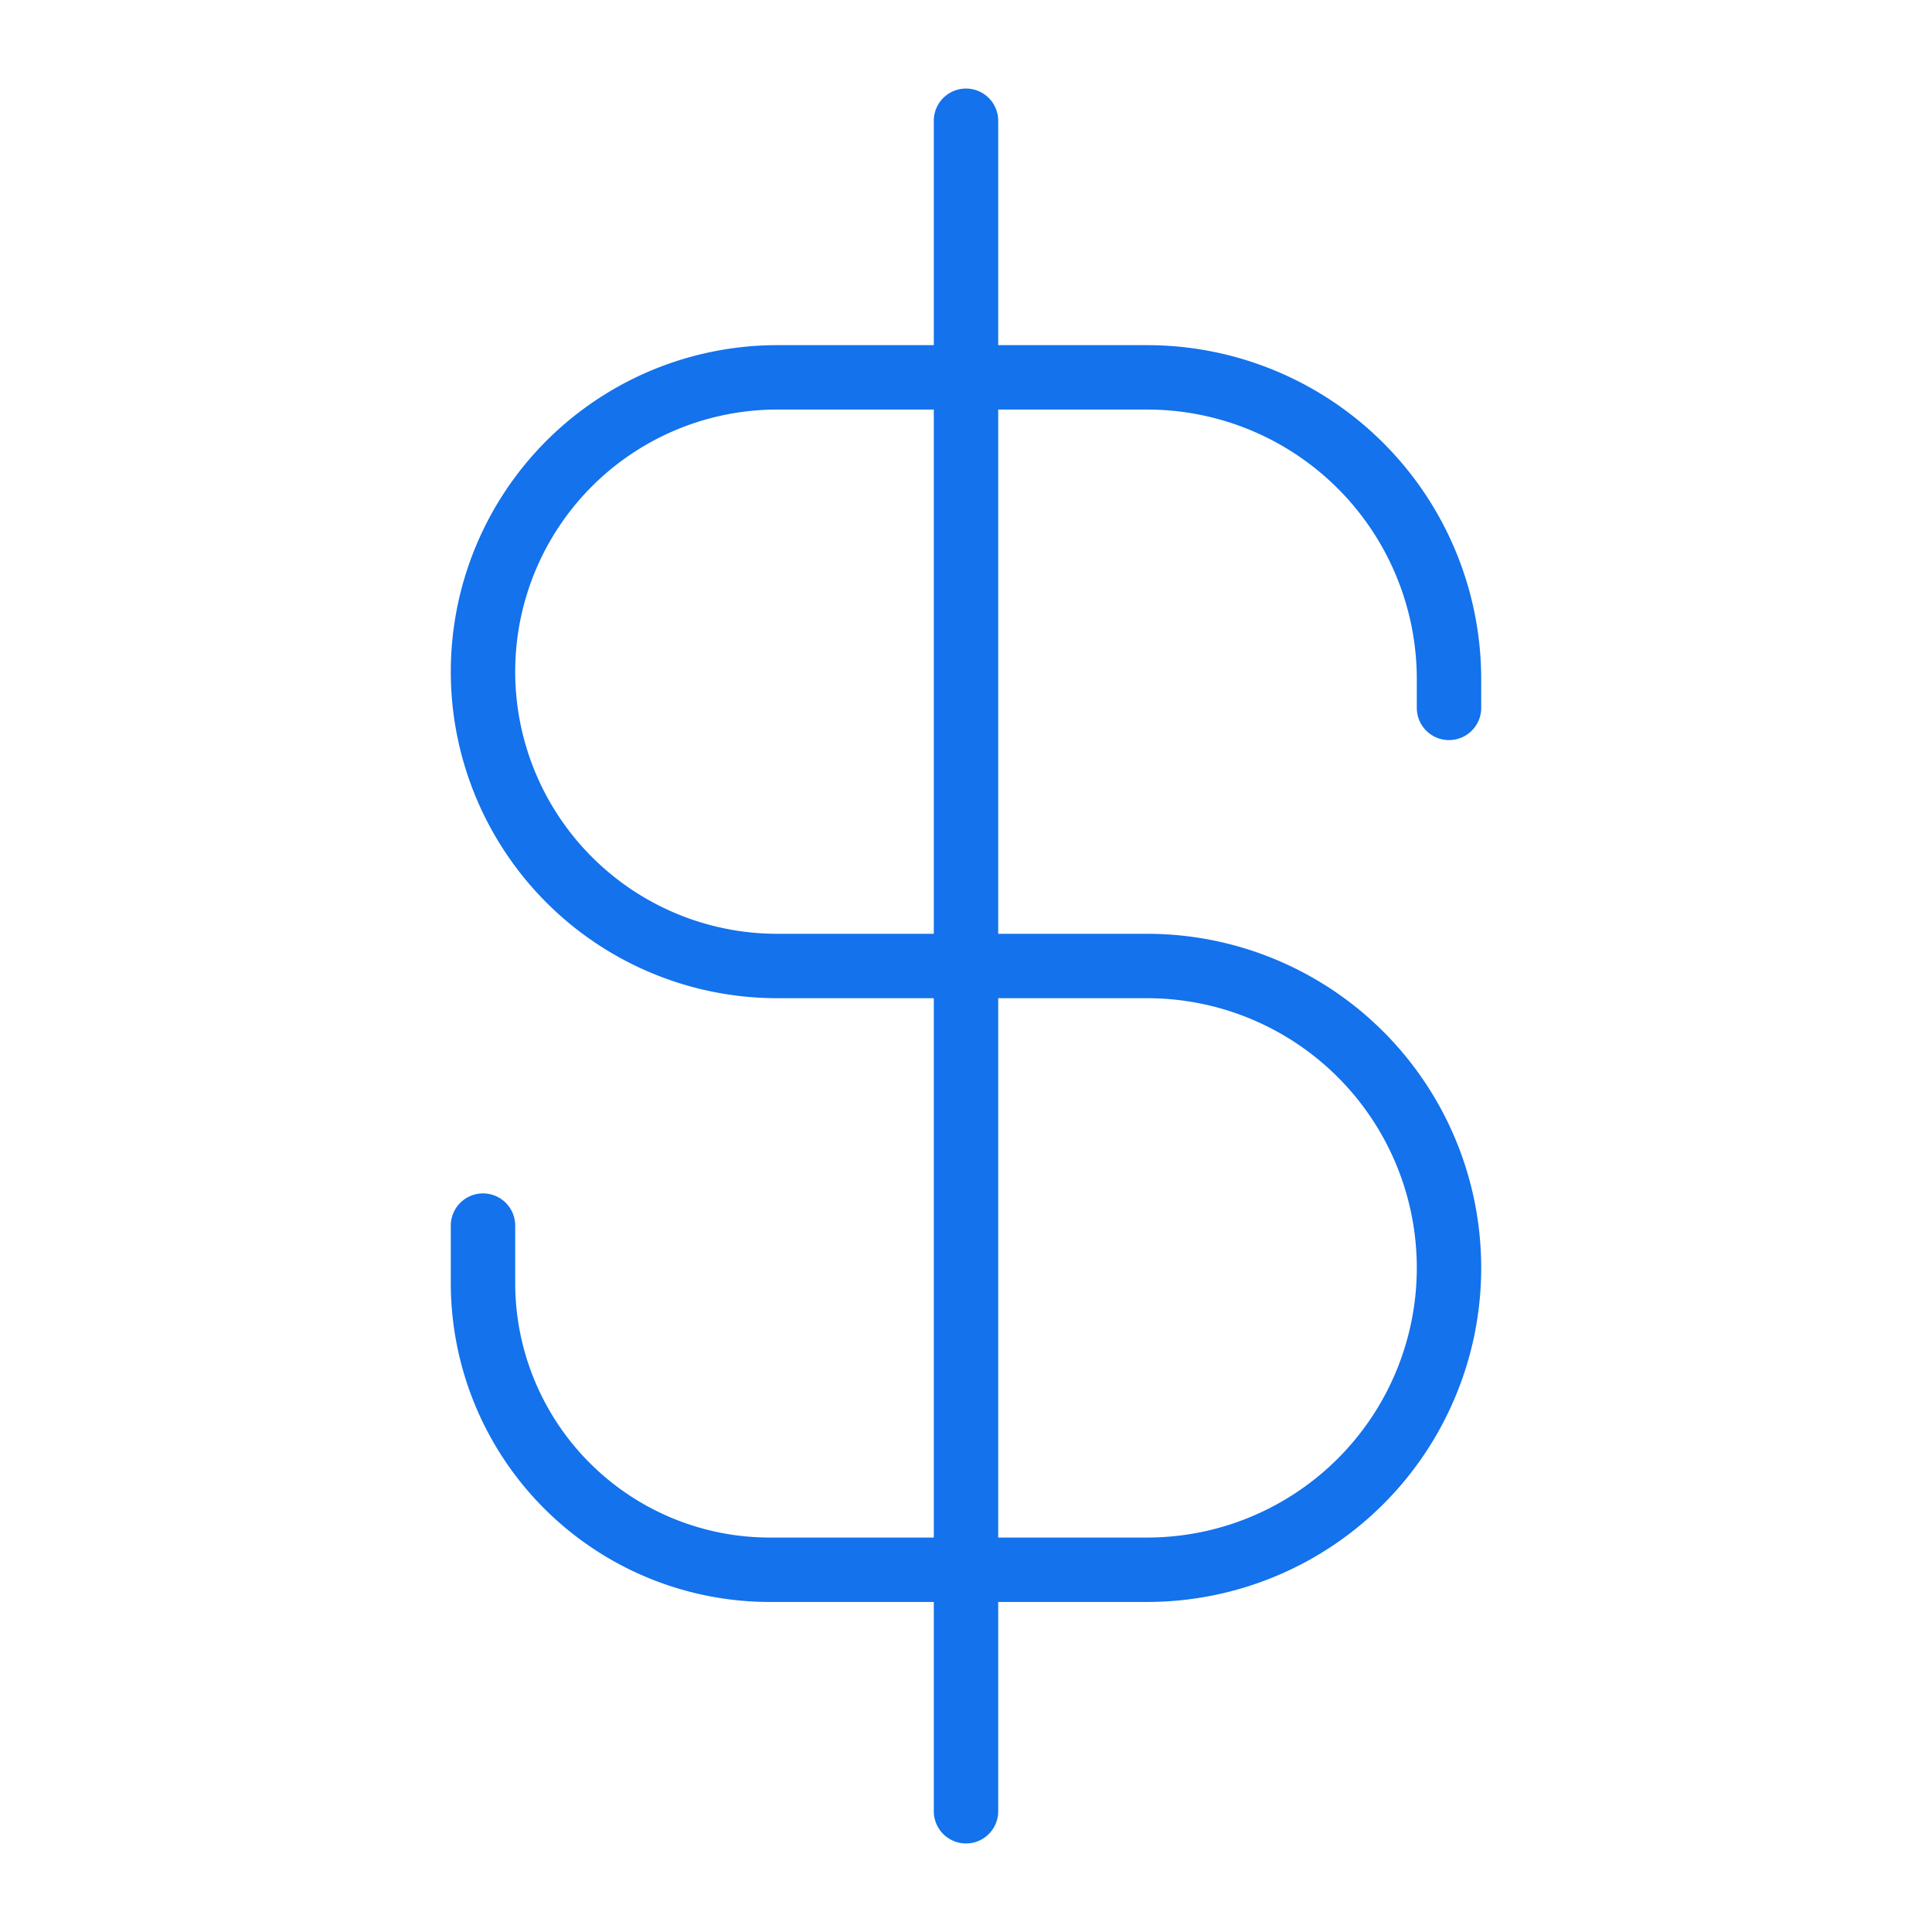
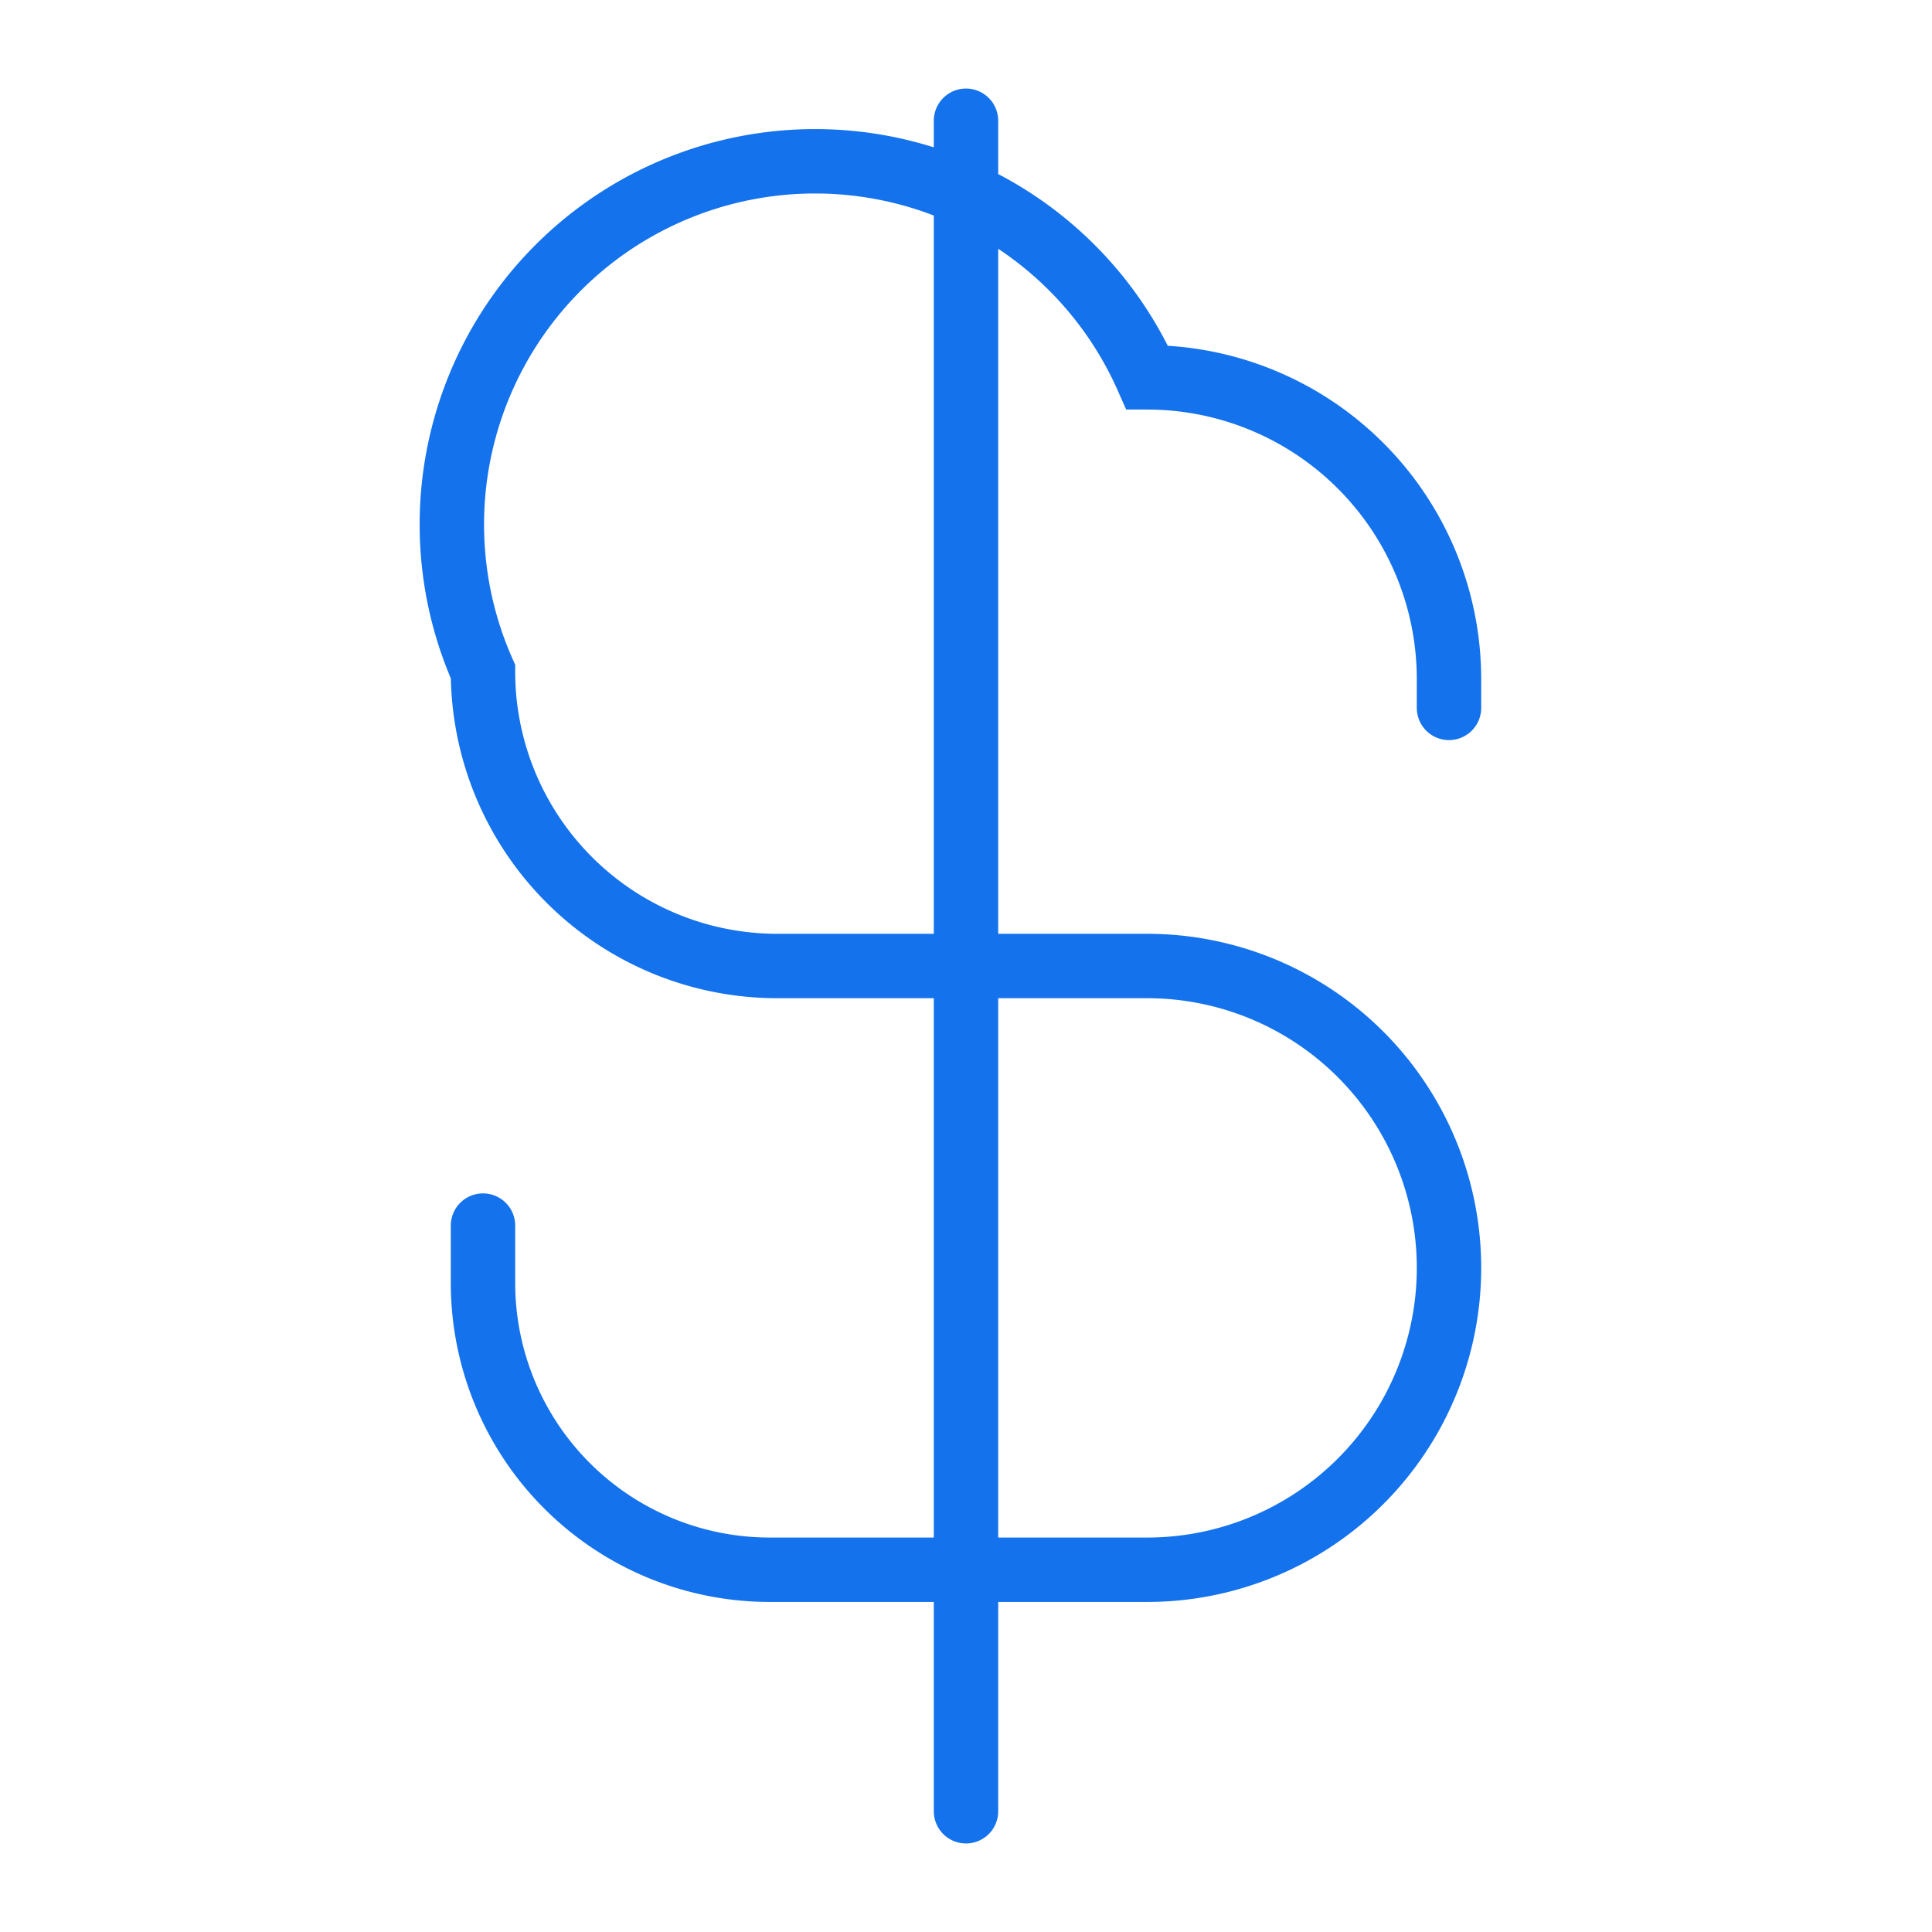
<svg xmlns="http://www.w3.org/2000/svg" width="60" height="60" fill="none">
-   <path stroke="#1372EC" stroke-linecap="round" stroke-width="2" d="M45 21.984v-.89 0a9.375 9.375 0 00-9.375-9.375H24.141A9.14 9.14 0 0015 20.859v0A9.14 9.14 0 0024.14 30h11.485A9.375 9.375 0 0145 39.375v0a9.375 9.375 0 01-9.375 9.375H23.906A8.906 8.906 0 0115 39.844v0-1.782M30 3.75v52.5" />
+   <path stroke="#1372EC" stroke-linecap="round" stroke-width="2" d="M45 21.984v-.89 0a9.375 9.375 0 00-9.375-9.375A9.14 9.14 0 0015 20.859v0A9.14 9.14 0 0024.14 30h11.485A9.375 9.375 0 0145 39.375v0a9.375 9.375 0 01-9.375 9.375H23.906A8.906 8.906 0 0115 39.844v0-1.782M30 3.75v52.5" />
</svg>